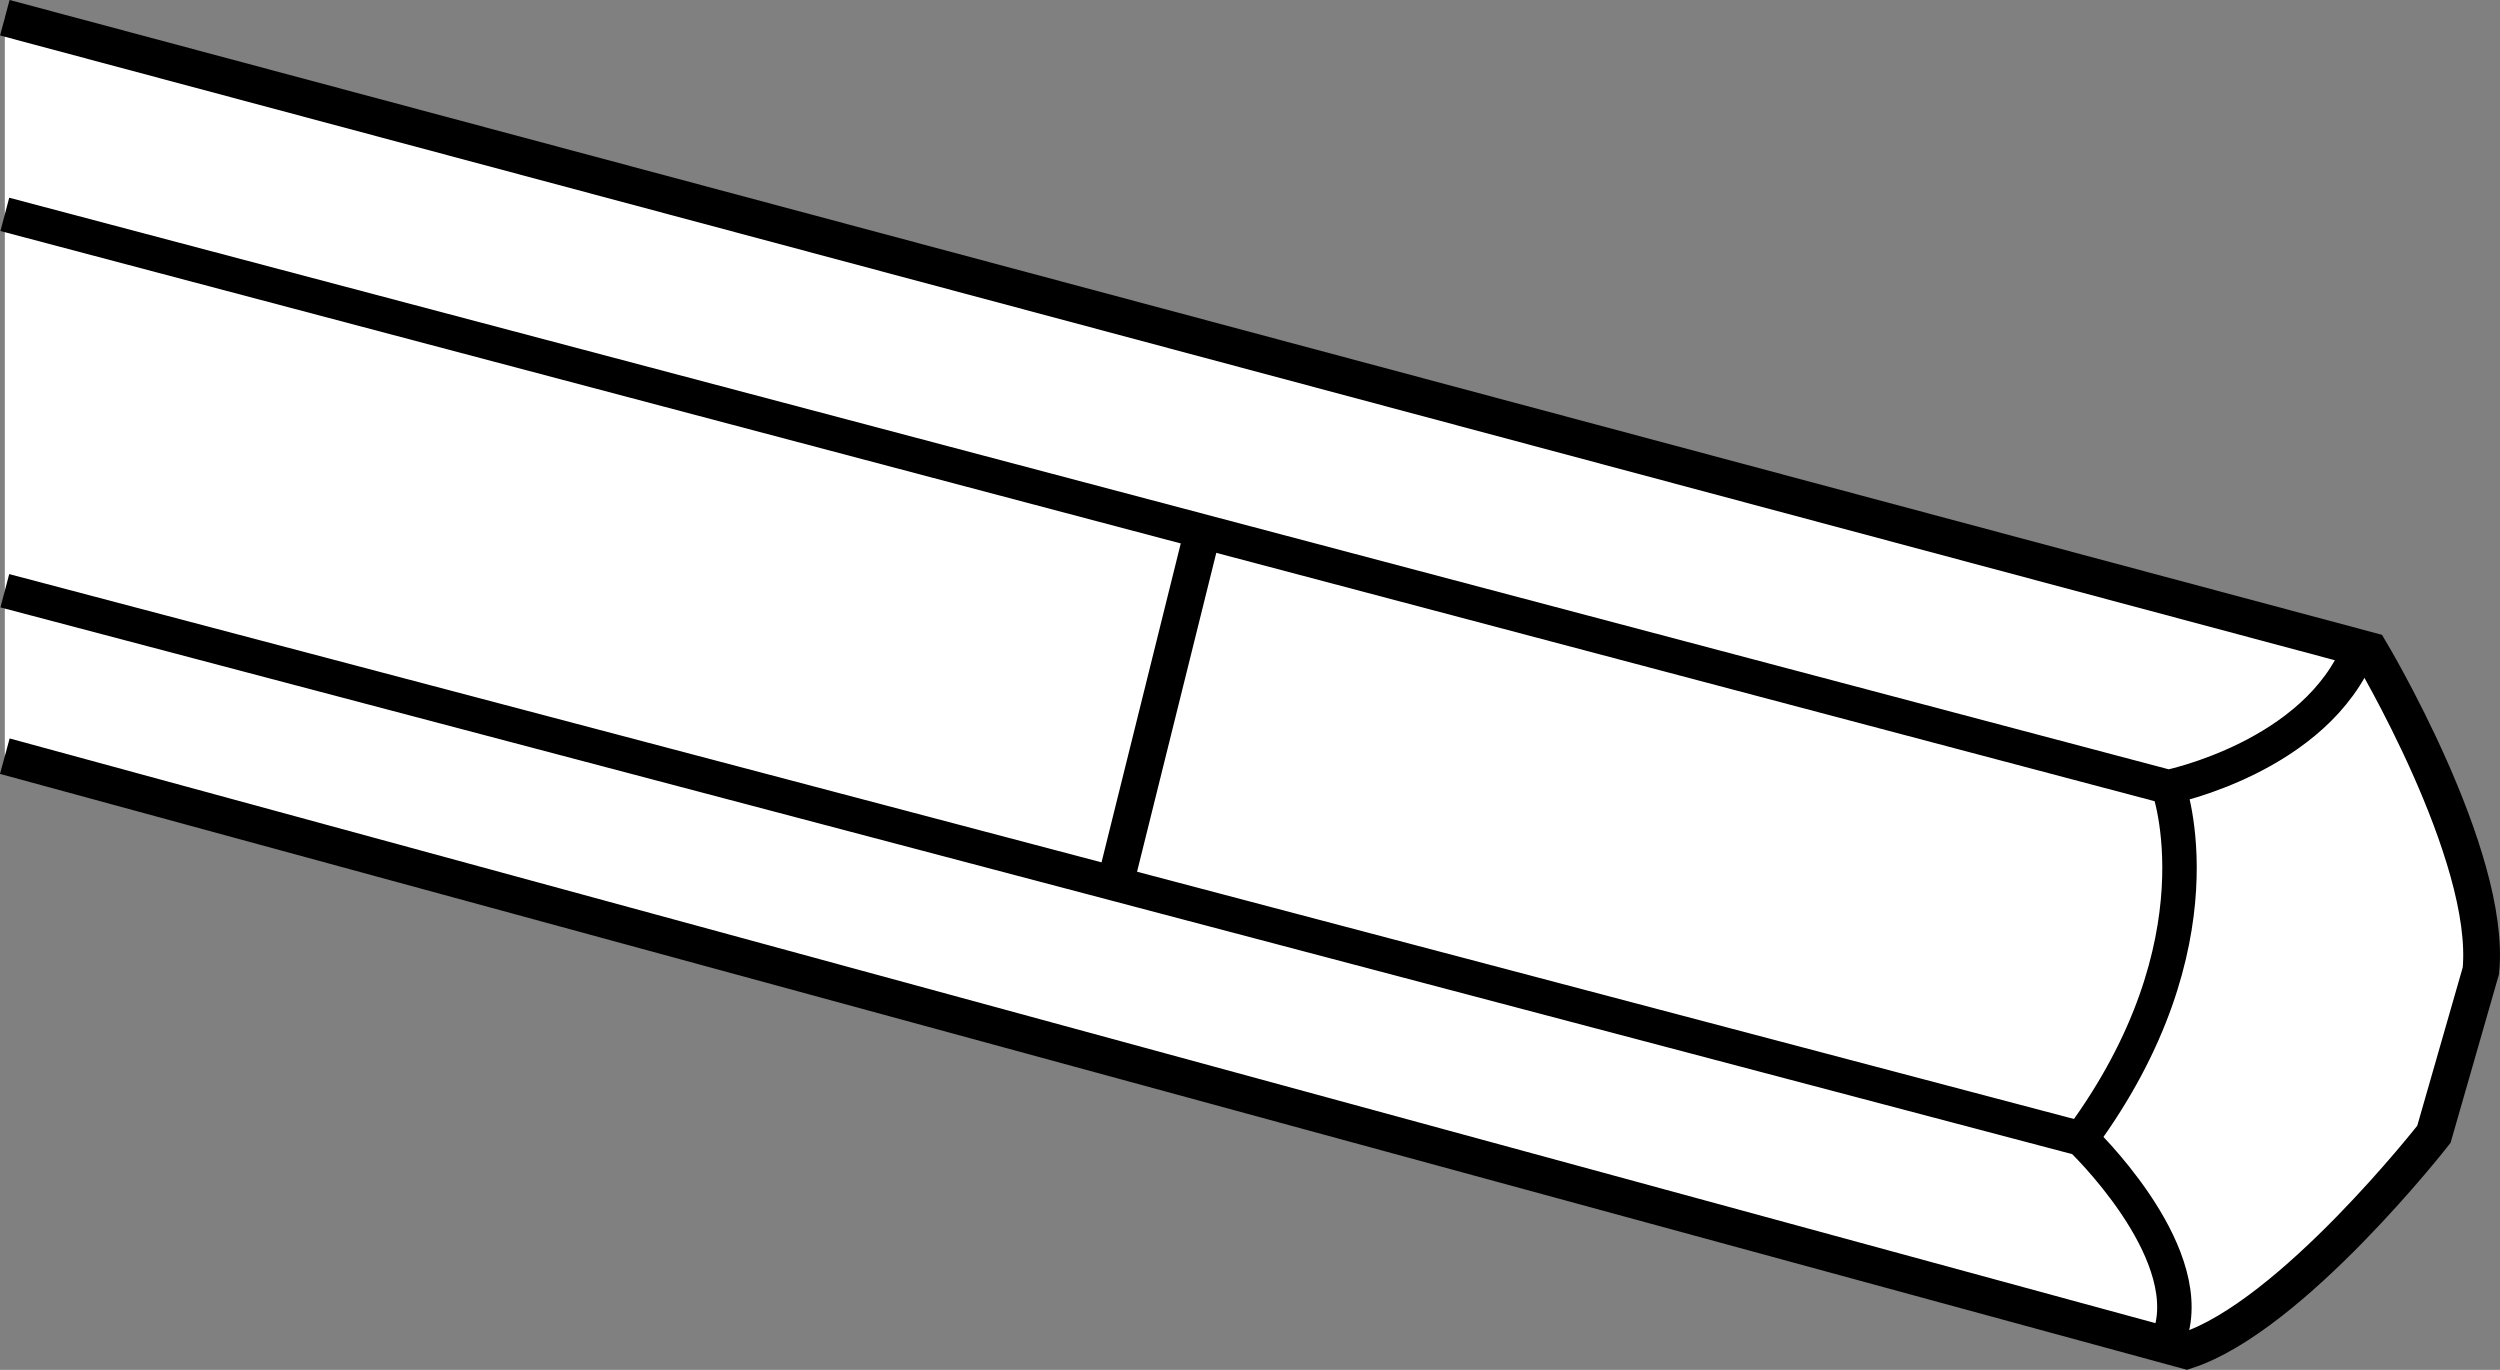
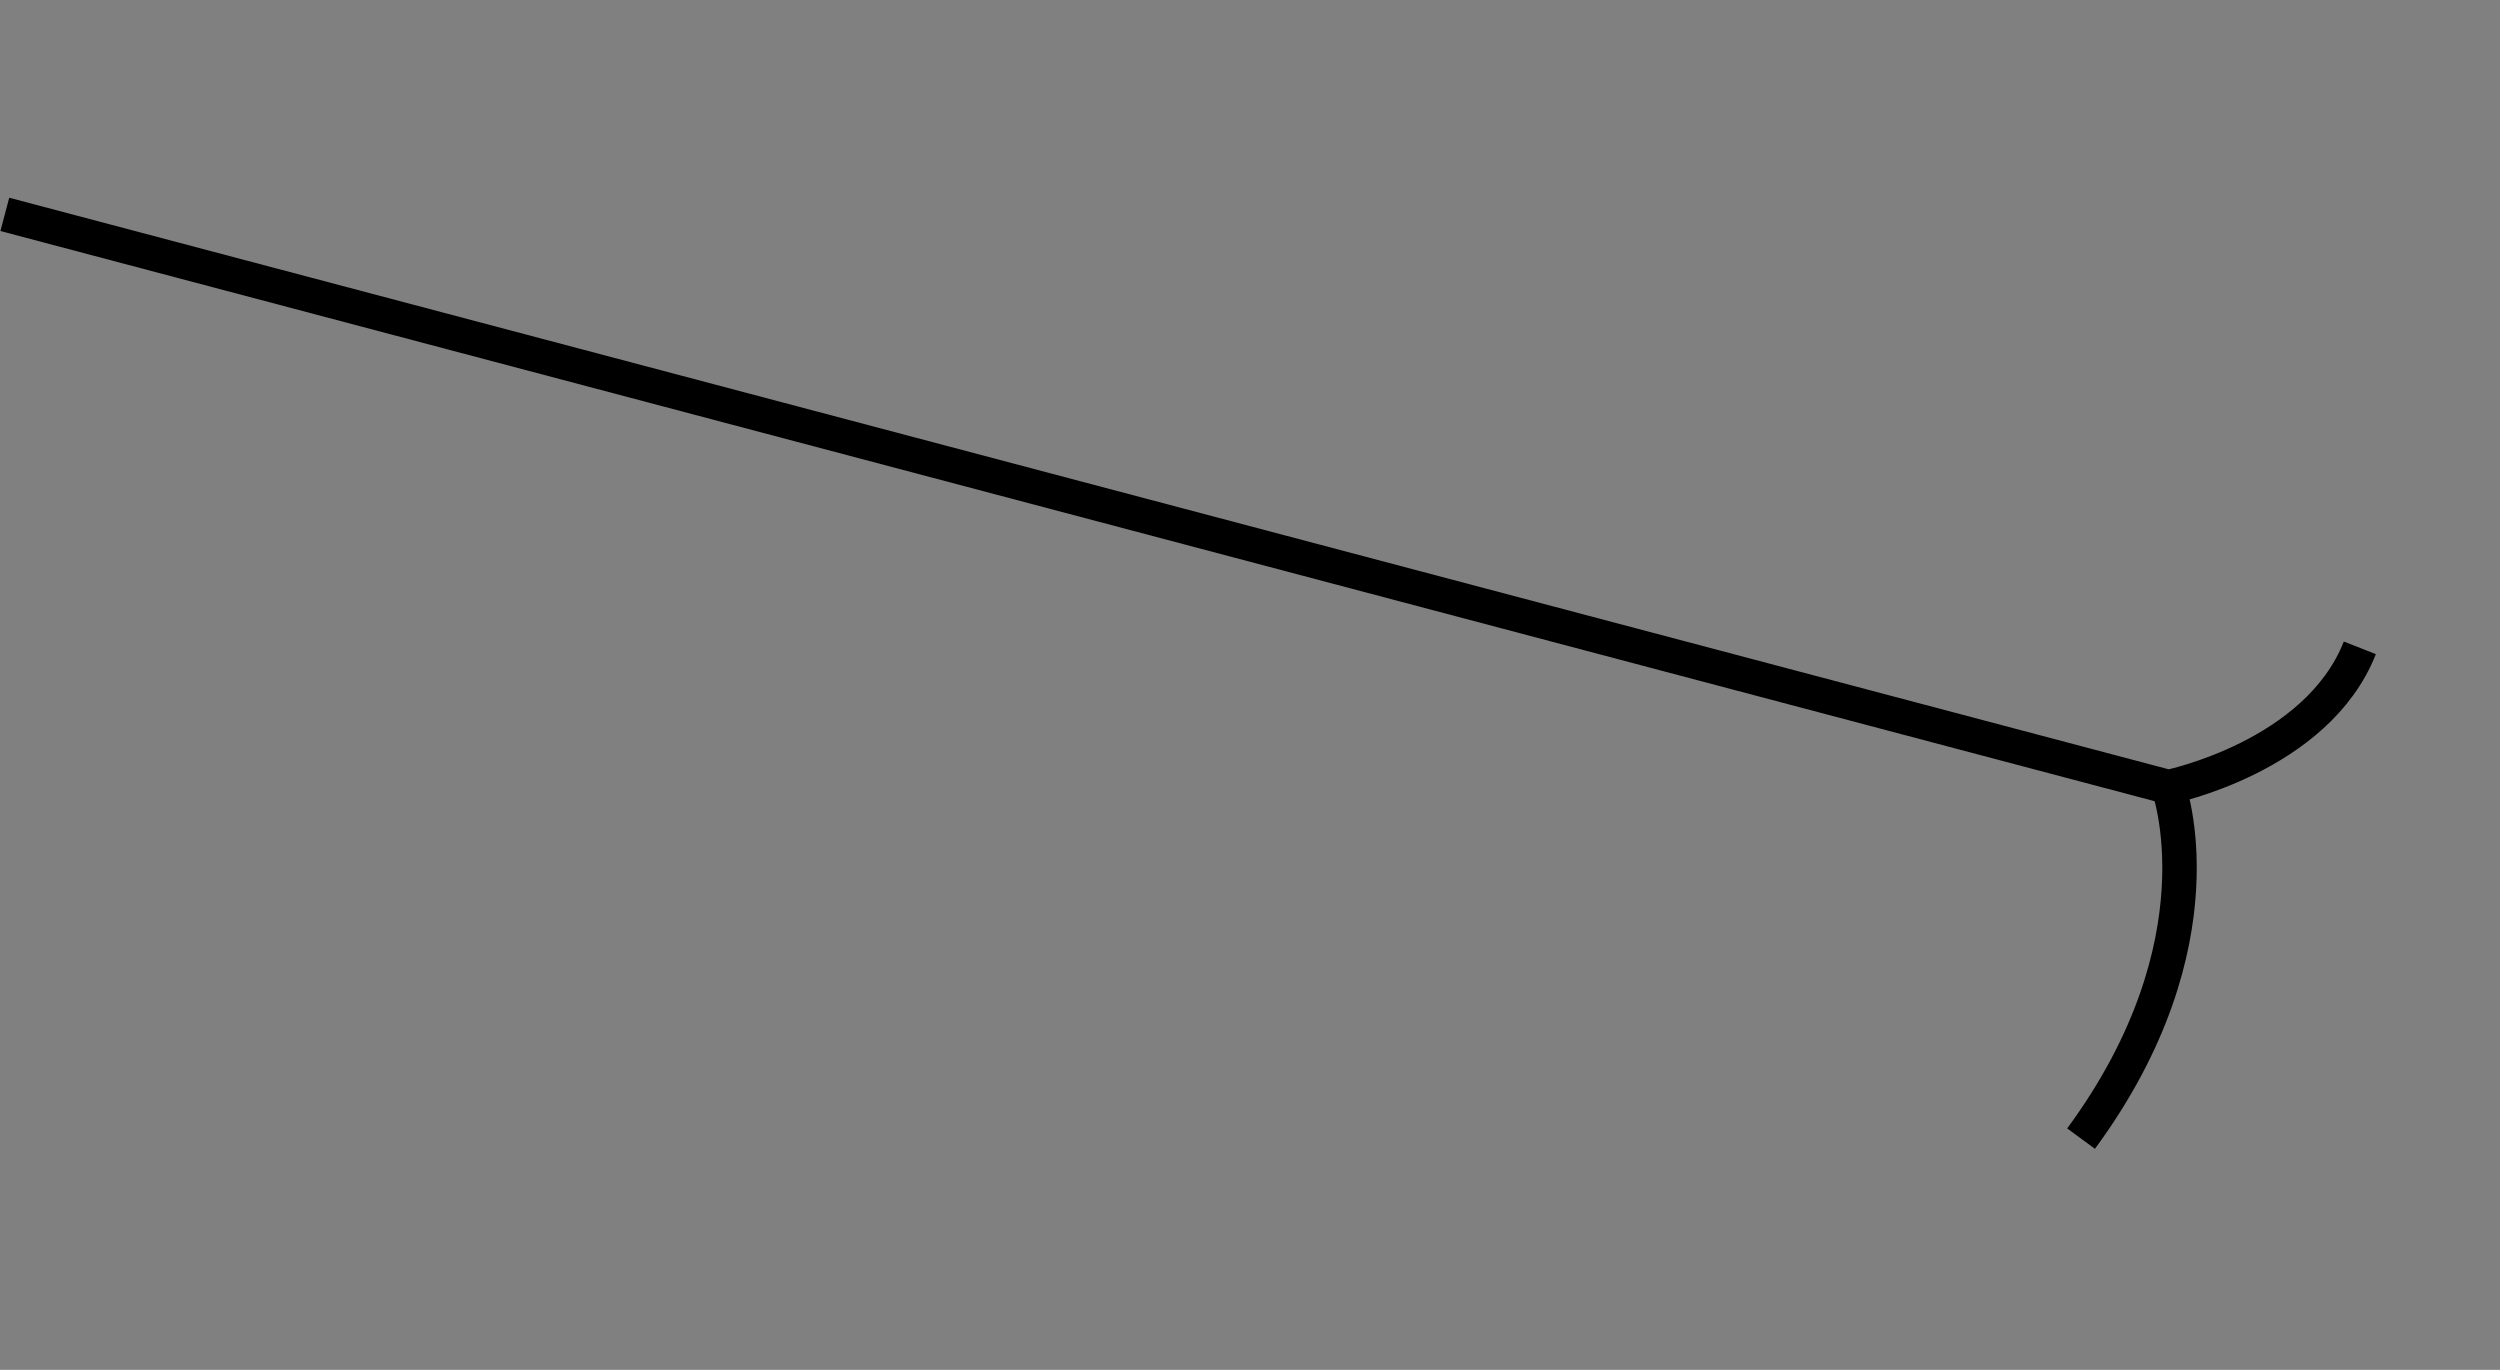
<svg xmlns="http://www.w3.org/2000/svg" version="1.1" id="image" x="0px" y="0px" width="54.435px" height="29.827px" viewBox="0 0 54.435 29.827" enable-background="new 0 0 54.435 29.827" xml:space="preserve">
  <rect x="0" y="0" width="54.435" height="29.827" fill="#808080" stroke="none" />
-   <path fill="#FFFFFF" stroke="#000000" stroke-width="0.8" d="M0.105,0.386l51.5,13.781c0,0,2.656,4.438,2.414,6.969  l-1.023,3.562c0,0-3.094,3.961-5.387,4.711L0.105,16.465" />
  <path fill="none" stroke="#000000" stroke-width="0.75" d="M0.105,4.668l47.11,12.469c0,0,3.234-0.656,4.168-3.031" />
-   <path fill="none" stroke="#000000" stroke-width="0.75" d="M0.105,12.863l45.207,11.93c0,0,2.496,2.375,1.957,4.219" />
  <path fill="none" stroke="#000000" stroke-width="0.75" d="M47.215,17.136c0,0,1.242,3.383-1.902,7.656" />
-   <line fill="#FFFFFF" stroke="#000000" stroke-width="0.8" x1="26.197" y1="11.531" x2="24.275" y2="19.267" />
</svg>